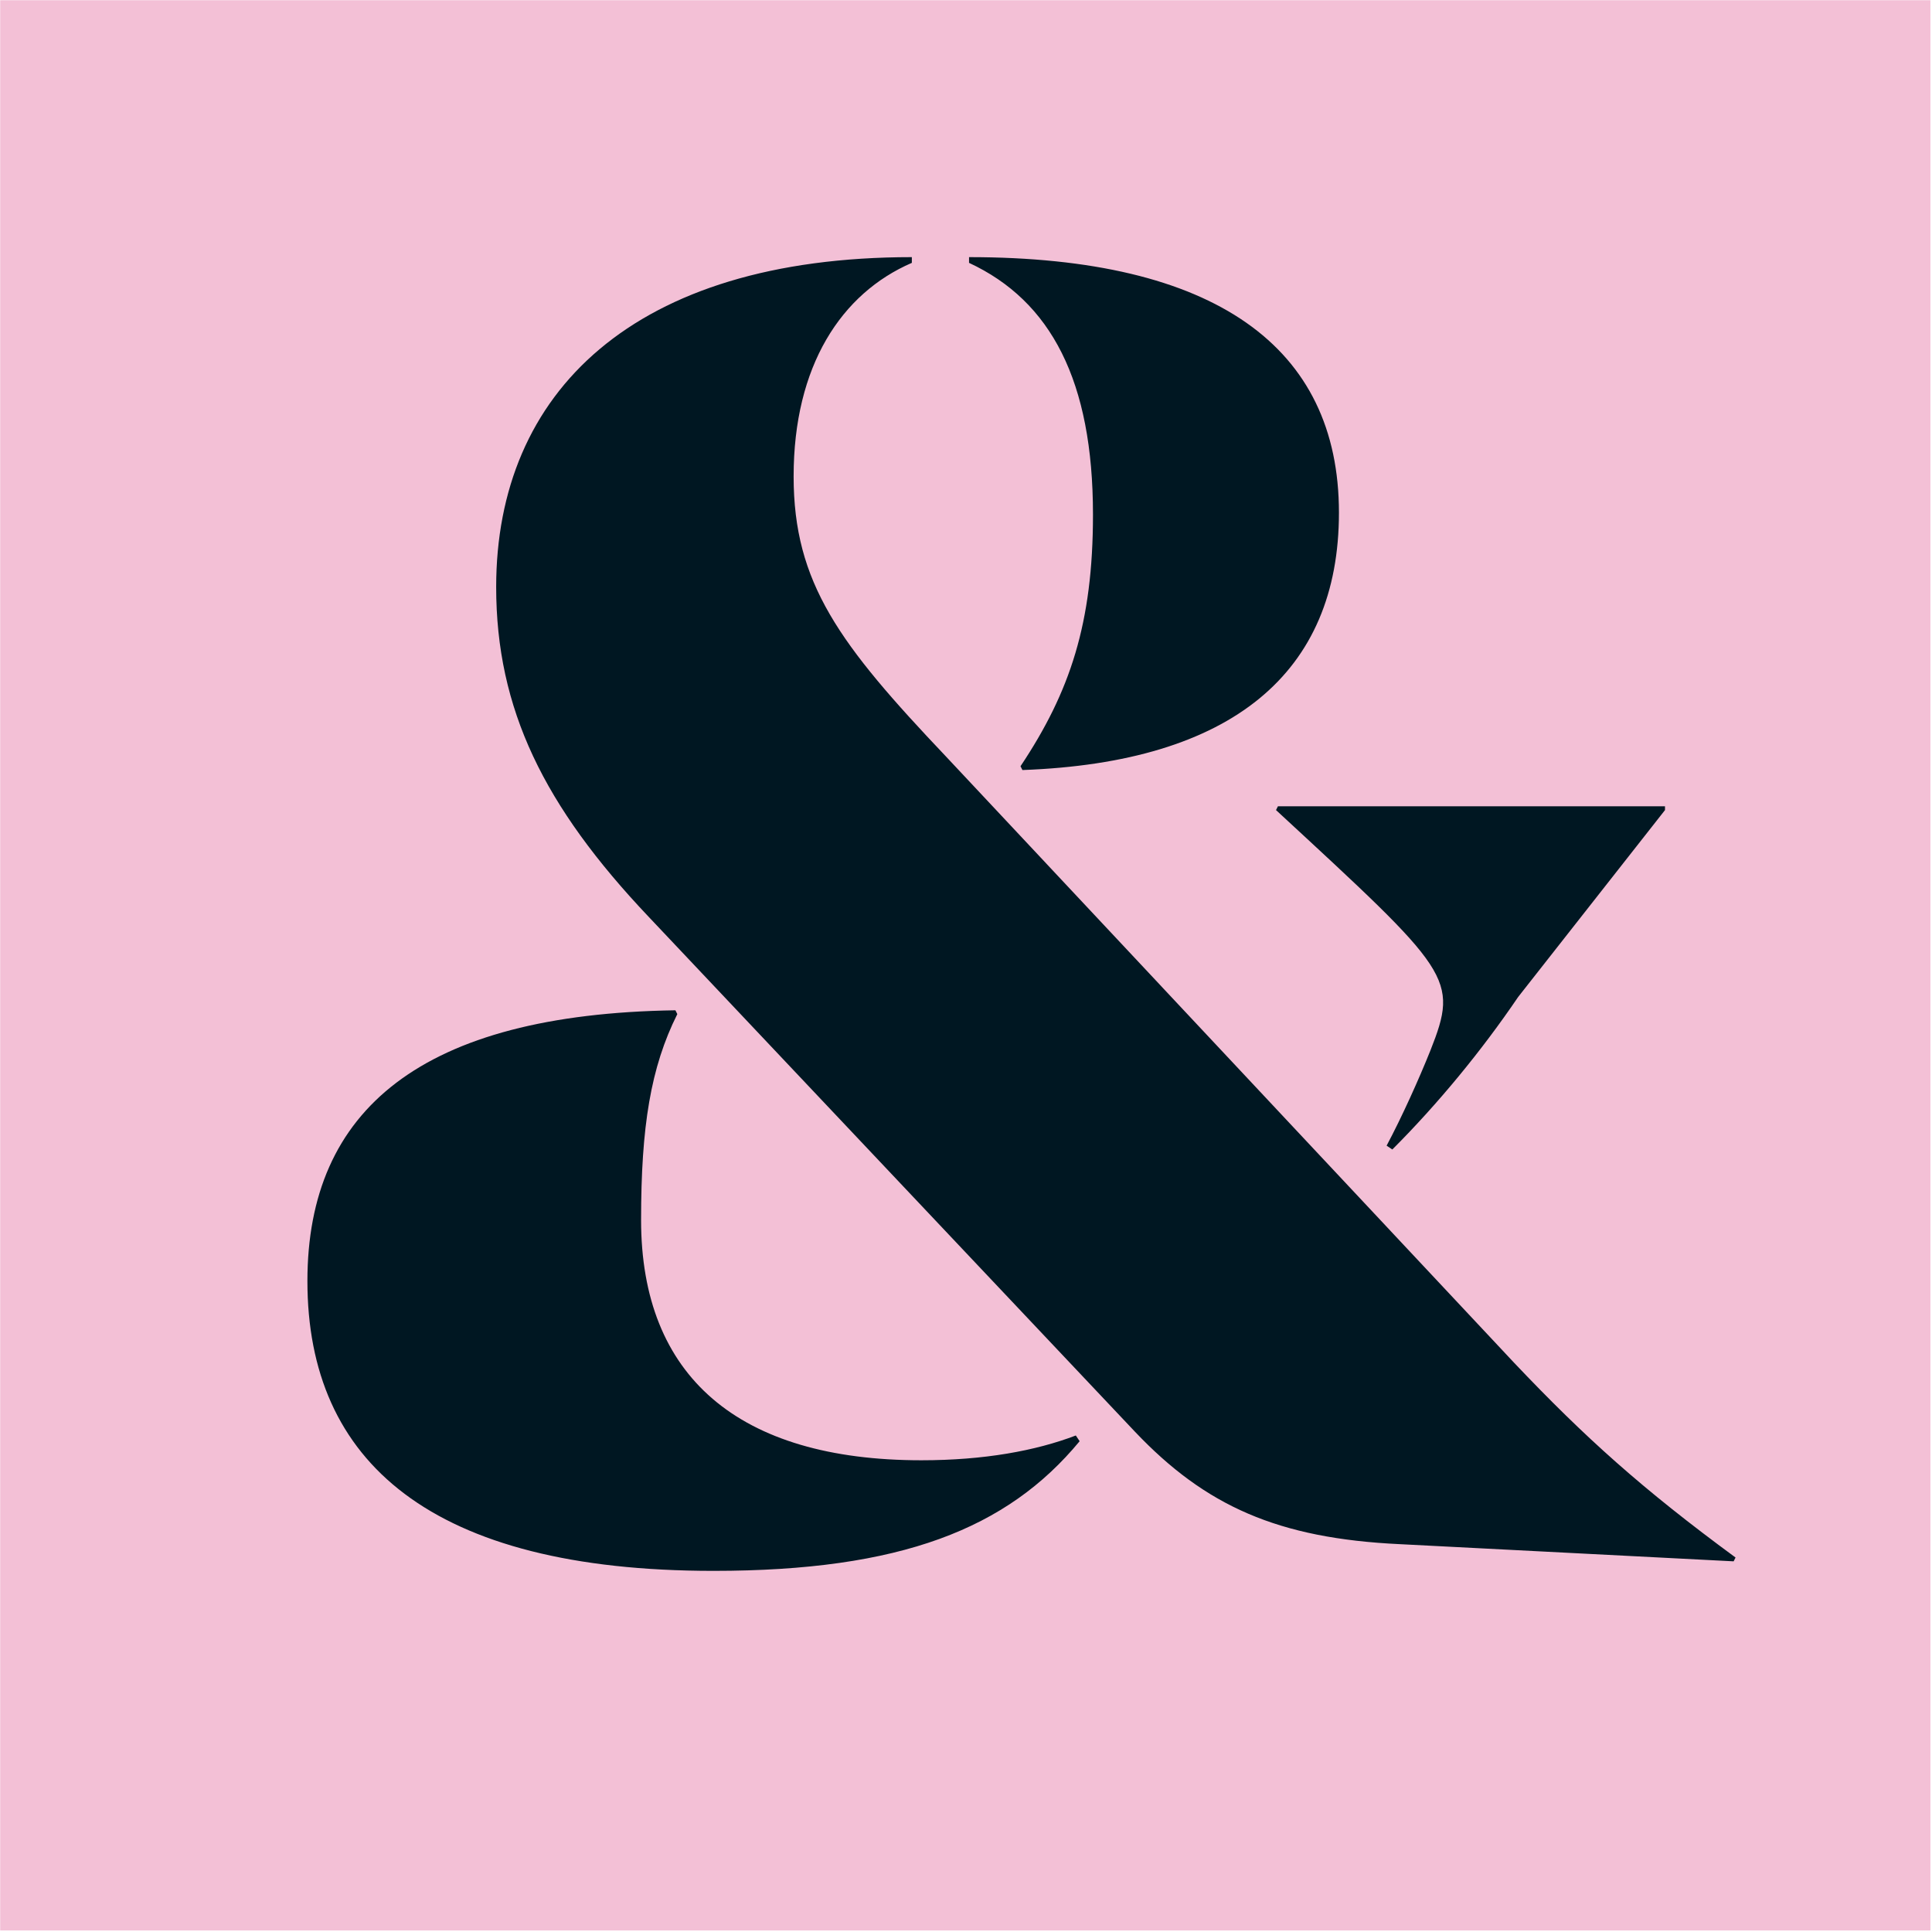
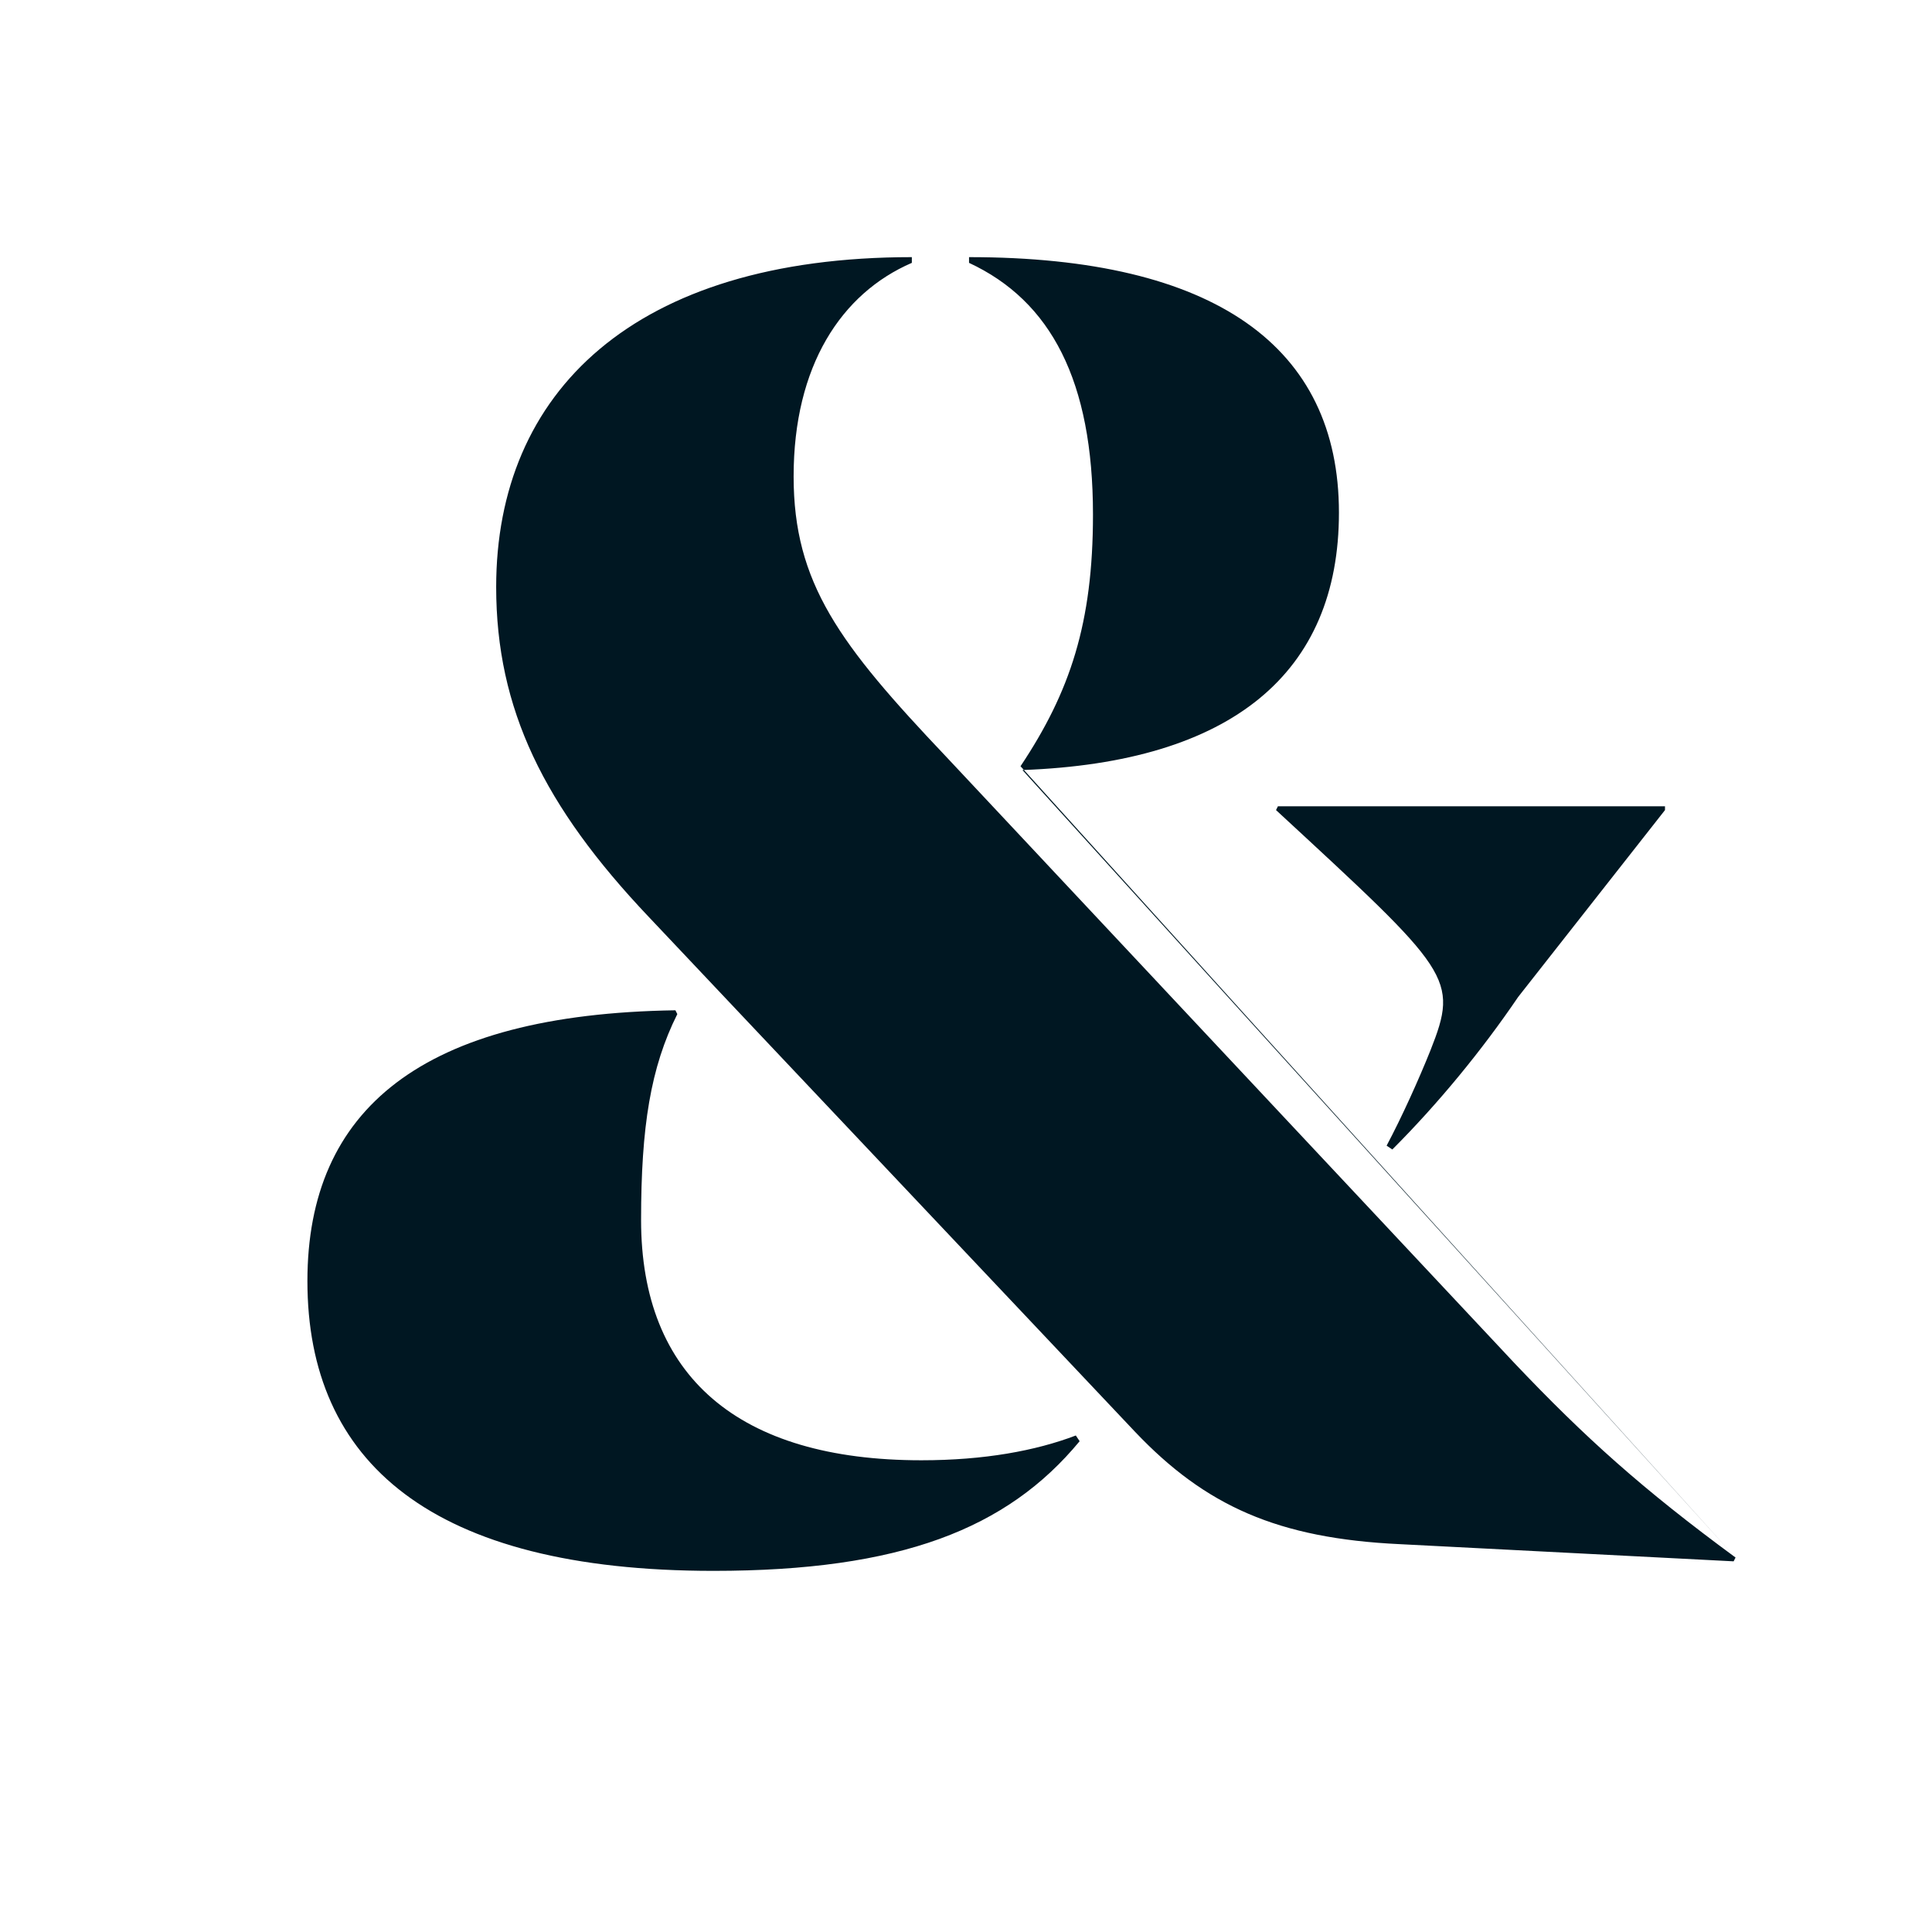
<svg xmlns="http://www.w3.org/2000/svg" width="1081" height="1081" viewBox="0 0 1081 1081" fill="none">
-   <rect width="1080" height="1080" transform="translate(0.109 0.125)" fill="#F3C0D6" />
-   <path d="M971.077 871.468L970.01 873.602L783.31 864C715.032 860.799 674.491 842.663 635.017 801.056L362.97 513.005C304.293 451.127 277.621 396.718 277.621 328.439C277.621 219.62 354.435 143.874 510.196 143.874V147.074C470.722 164.144 444.051 204.684 444.051 266.562C444.051 326.306 469.655 360.445 529.399 423.389L847.321 762.649C886.795 804.256 918.801 833.061 971.077 871.468ZM572.073 430.857L571.006 428.724C598.744 387.116 611.547 348.71 611.547 287.899C611.547 213.219 588.076 168.411 542.201 147.074V143.874C679.825 143.874 749.171 194.016 749.171 286.832C749.171 376.448 689.427 426.59 572.073 430.857ZM779.043 643.161L775.842 641.028C784.377 625.025 793.979 603.688 800.38 587.685C816.383 547.144 812.115 543.944 713.965 453.261L715.032 451.127H931.603V453.261L849.455 557.813C829.185 587.685 804.647 617.557 779.043 643.161ZM399.243 878.936C241.348 878.936 172.003 818.125 172.003 716.774C172.003 620.757 236.014 567.415 377.906 565.281L378.972 567.415C364.037 597.286 358.702 630.359 358.702 682.635C358.702 770.117 413.112 817.058 515.53 817.058C550.736 817.058 579.541 811.724 601.945 803.189L604.079 806.39C563.538 855.465 503.794 878.936 399.243 878.936Z" fill="#001722" />
+   <path d="M971.077 871.468L970.01 873.602L783.31 864C715.032 860.799 674.491 842.663 635.017 801.056L362.97 513.005C304.293 451.127 277.621 396.718 277.621 328.439C277.621 219.62 354.435 143.874 510.196 143.874V147.074C470.722 164.144 444.051 204.684 444.051 266.562C444.051 326.306 469.655 360.445 529.399 423.389L847.321 762.649C886.795 804.256 918.801 833.061 971.077 871.468ZL571.006 428.724C598.744 387.116 611.547 348.71 611.547 287.899C611.547 213.219 588.076 168.411 542.201 147.074V143.874C679.825 143.874 749.171 194.016 749.171 286.832C749.171 376.448 689.427 426.59 572.073 430.857ZM779.043 643.161L775.842 641.028C784.377 625.025 793.979 603.688 800.38 587.685C816.383 547.144 812.115 543.944 713.965 453.261L715.032 451.127H931.603V453.261L849.455 557.813C829.185 587.685 804.647 617.557 779.043 643.161ZM399.243 878.936C241.348 878.936 172.003 818.125 172.003 716.774C172.003 620.757 236.014 567.415 377.906 565.281L378.972 567.415C364.037 597.286 358.702 630.359 358.702 682.635C358.702 770.117 413.112 817.058 515.53 817.058C550.736 817.058 579.541 811.724 601.945 803.189L604.079 806.39C563.538 855.465 503.794 878.936 399.243 878.936Z" fill="#001722" />
</svg>